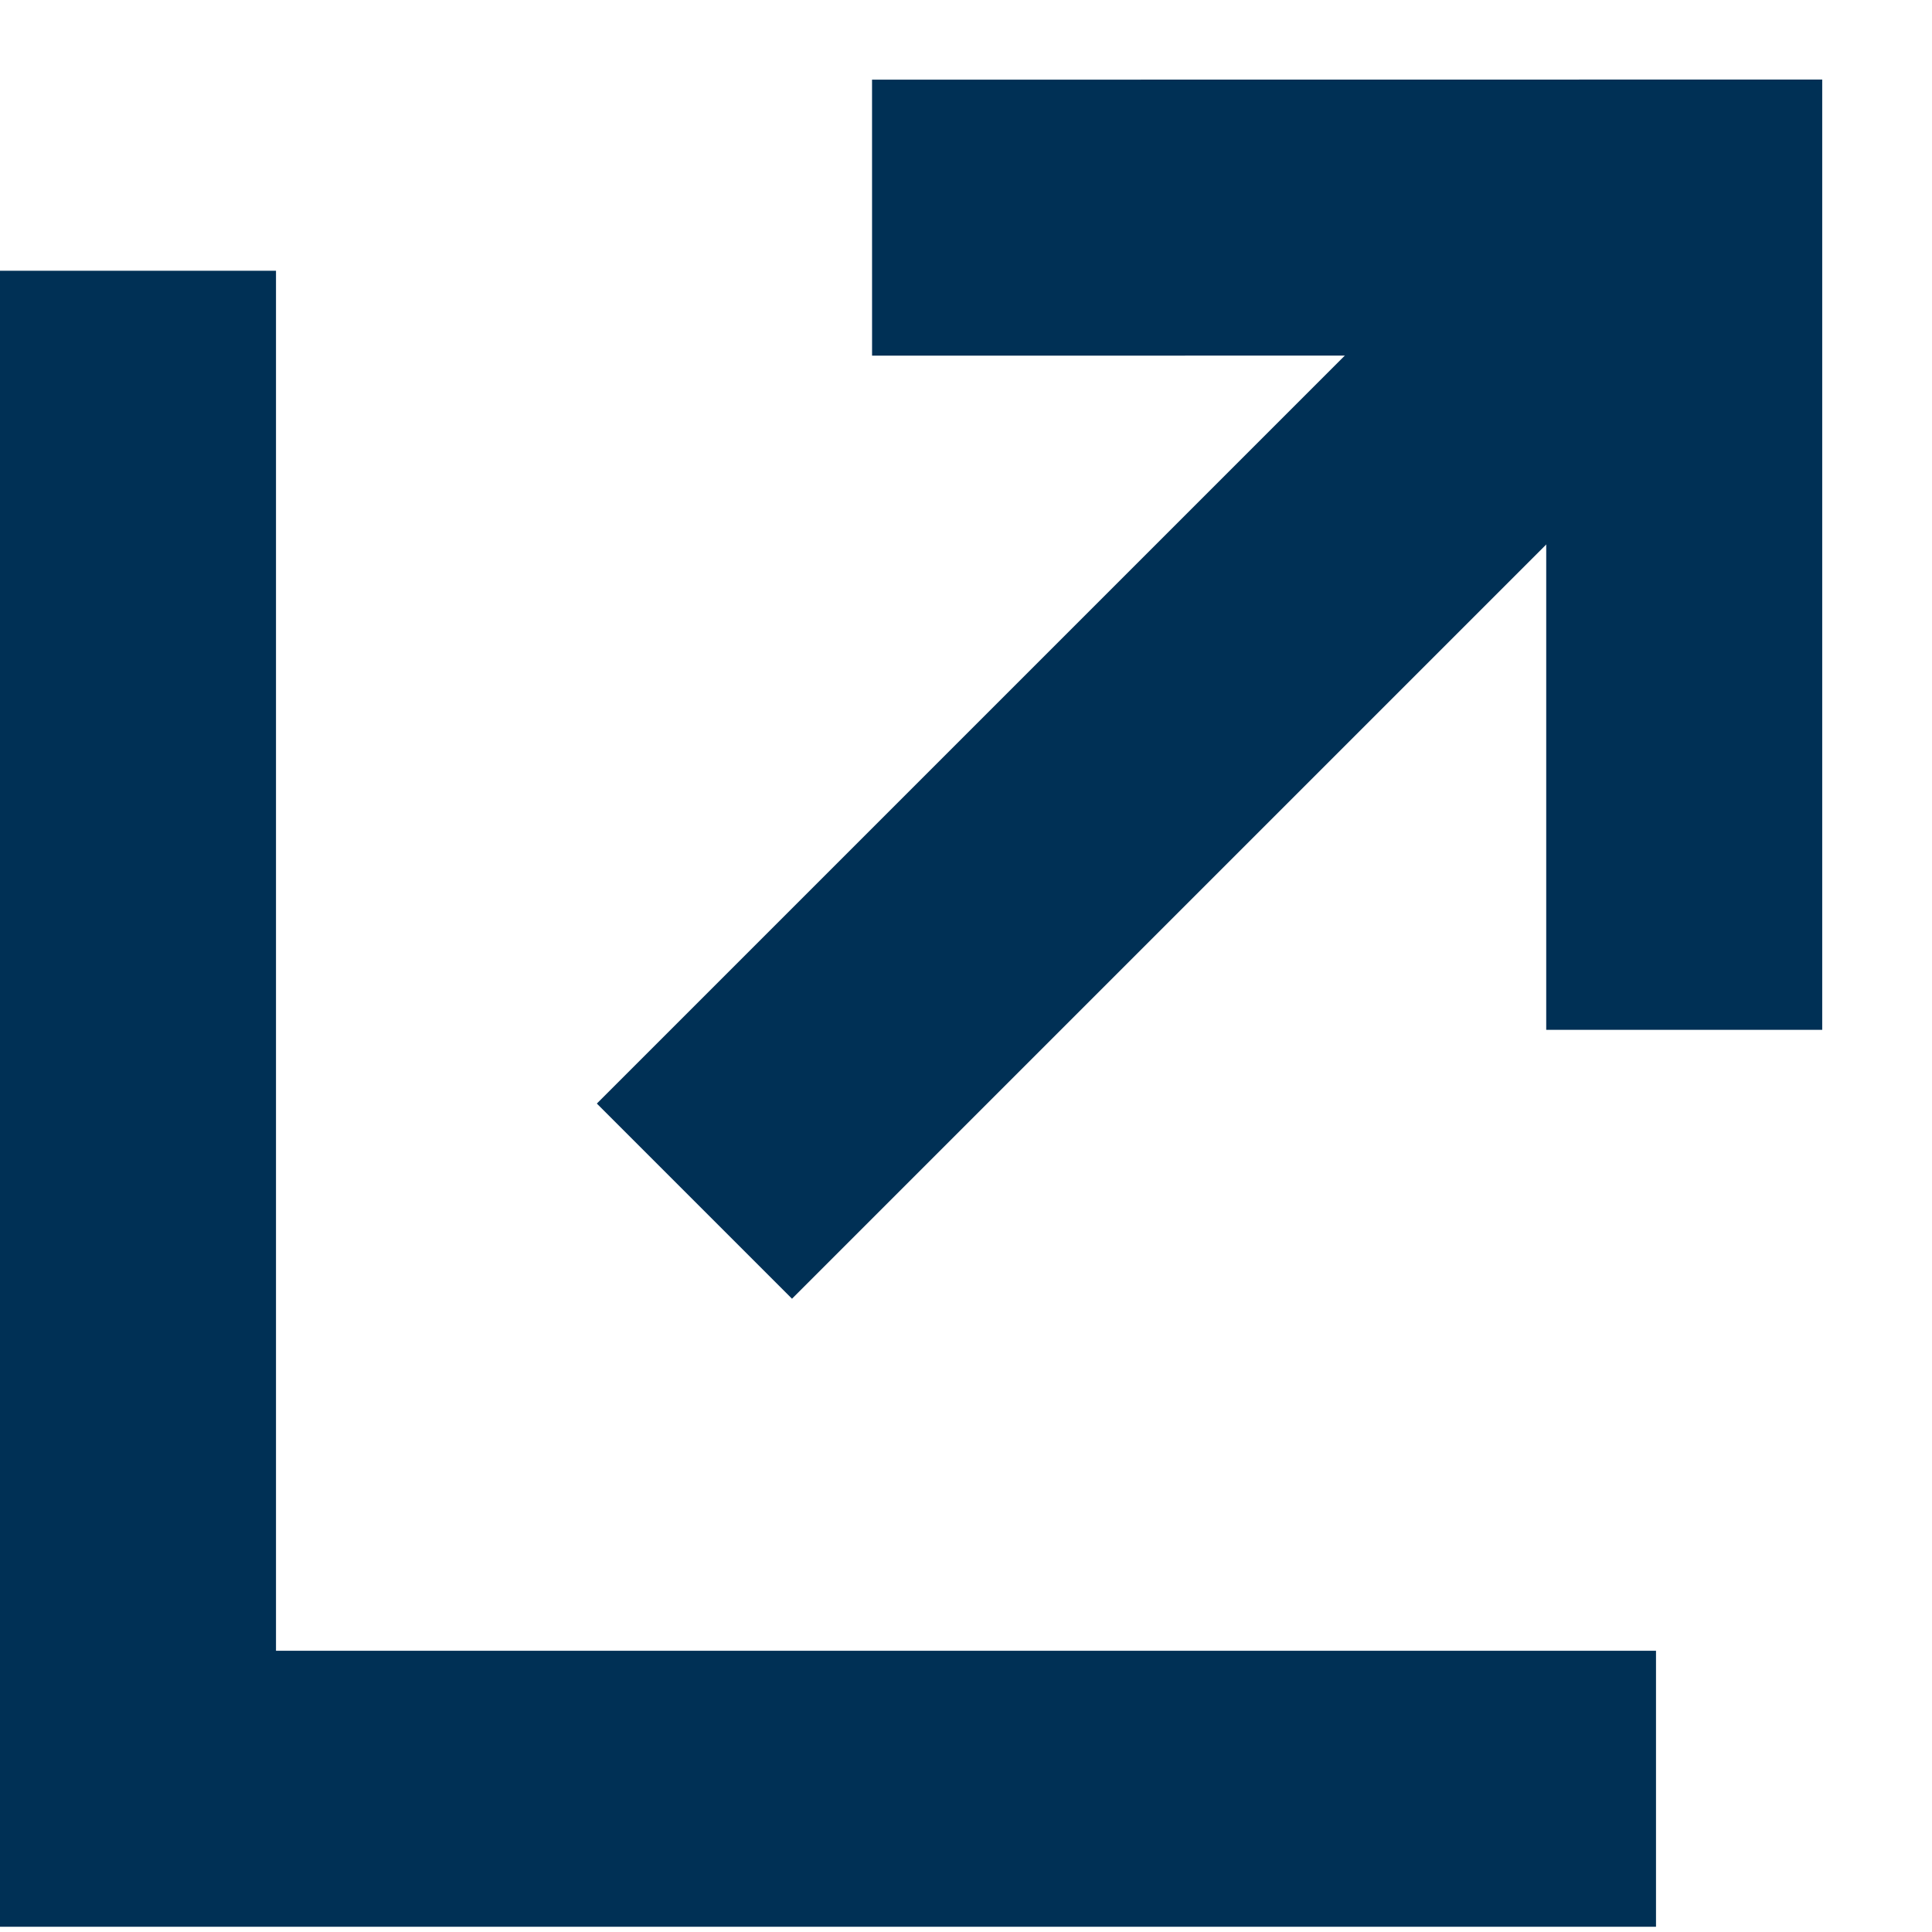
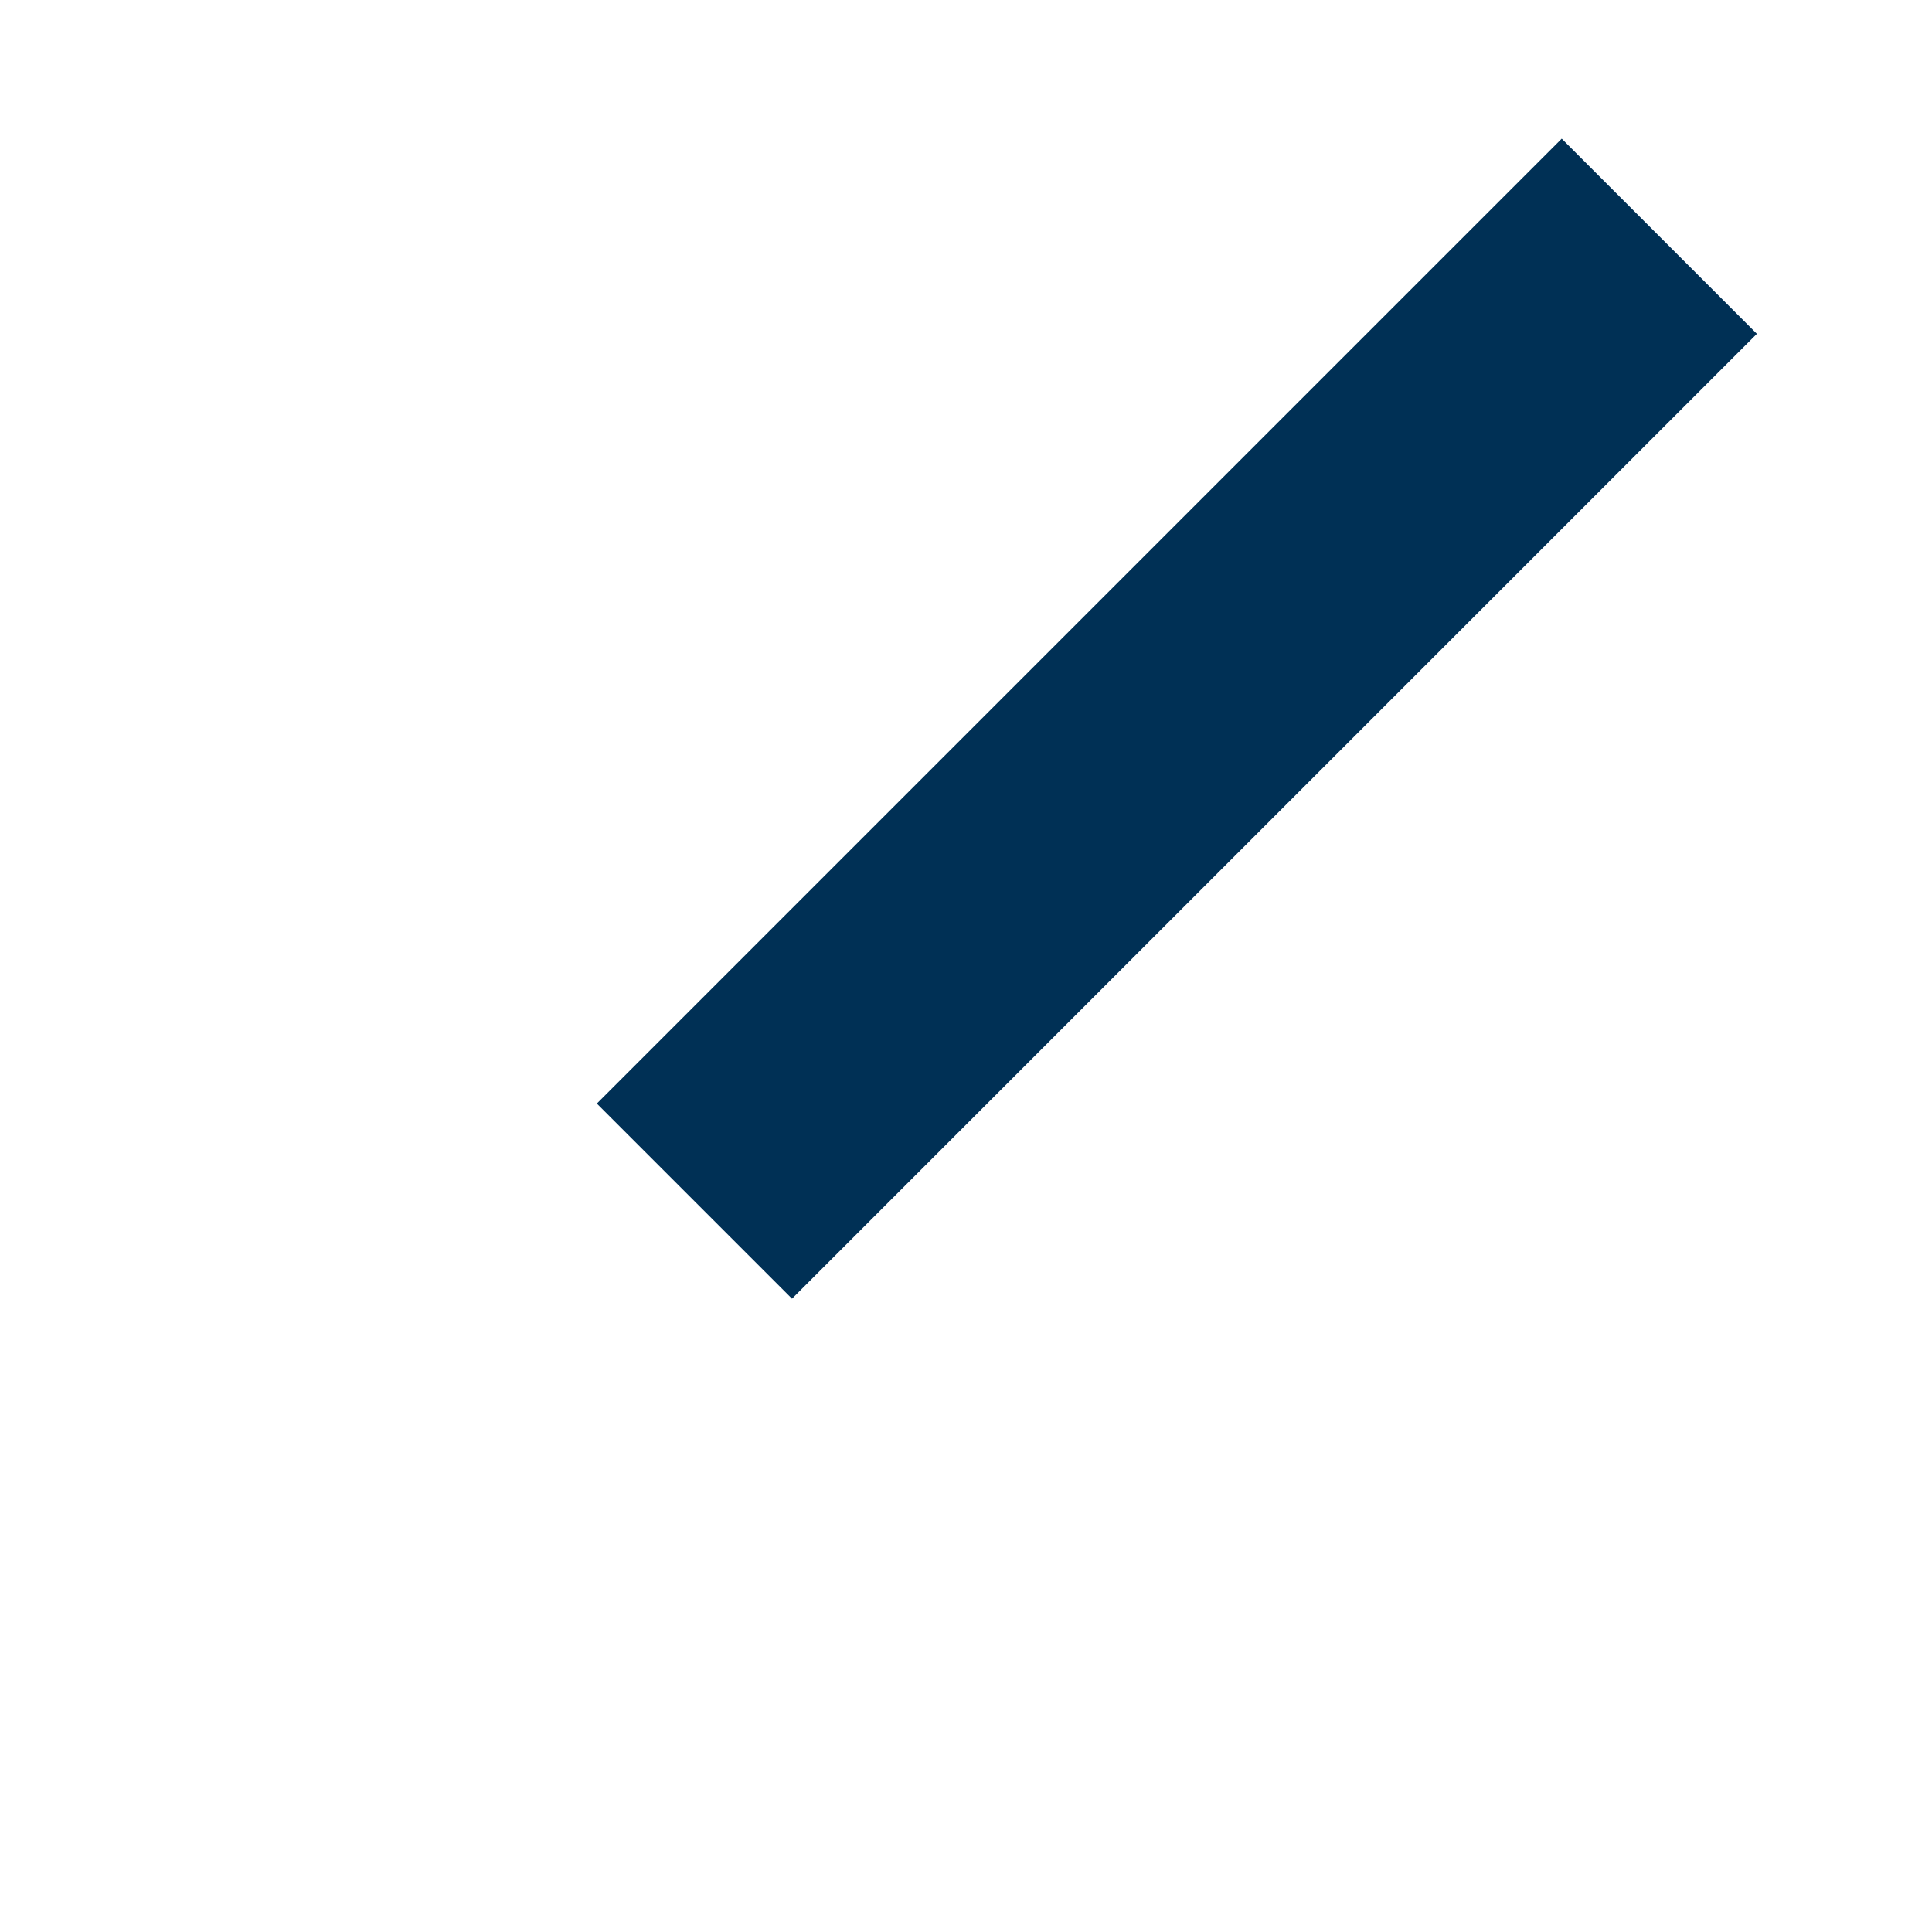
<svg xmlns="http://www.w3.org/2000/svg" width="14px" height="14px" viewBox="0 0 14 14" version="1.1">
  <title>icon/external-link/navy</title>
  <desc>Created with Sketch.</desc>
  <g id="Desktop" stroke="none" stroke-width="1" fill="none" fill-rule="evenodd">
    <g id="Menu---Open-Level-1" transform="translate(-94, -398)" stroke="#003055" stroke-width="2">
      <g id="icon/external-link/navy" transform="translate(93, 397)">
-         <polyline id="Path-5" points="2 2.962 2 13.962 13 13.962" />
        <path d="M5.584,6.208 L13.472,6.208" id="Line-Copy-10" stroke-linecap="square" transform="translate(9.528, 6.208) rotate(-45) translate(-9.528, -6.208) " />
-         <polyline id="Path-2-Copy-6" transform="translate(11.733, 4.048) rotate(-45) translate(-11.733, -4.048) " points="9.652 -0.113 13.814 4.048 9.652 8.21" />
      </g>
    </g>
  </g>
</svg>